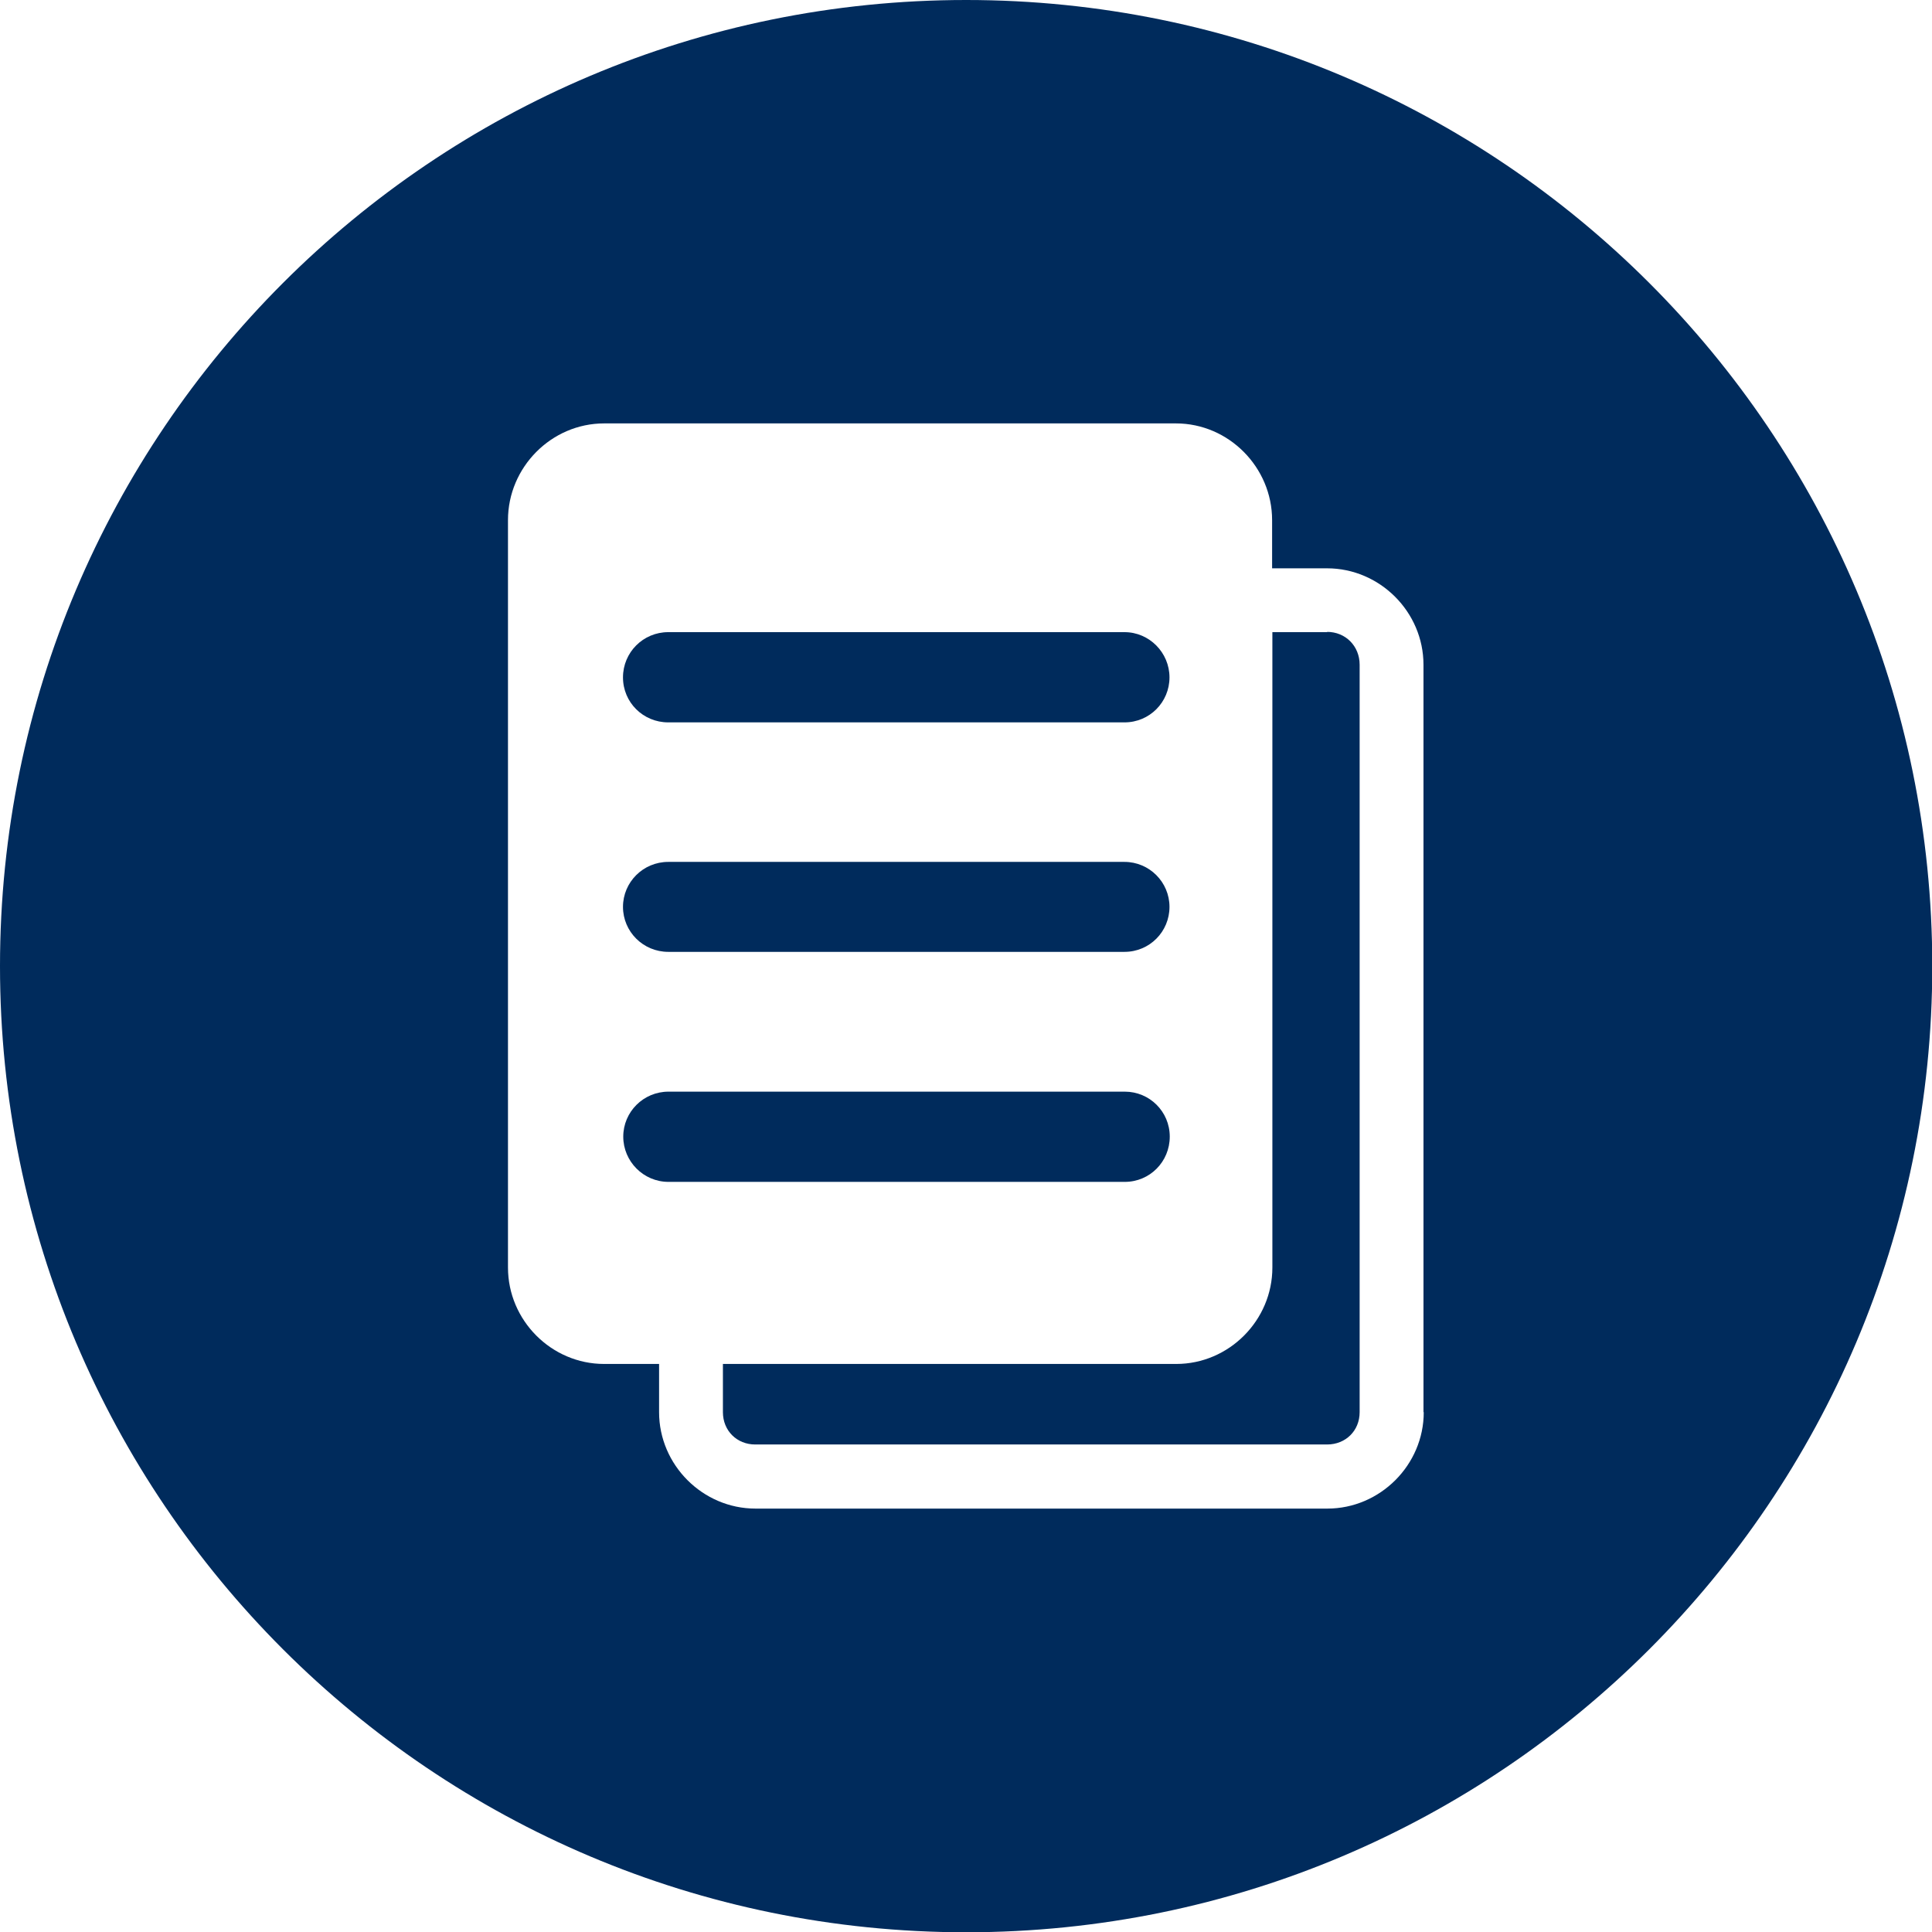
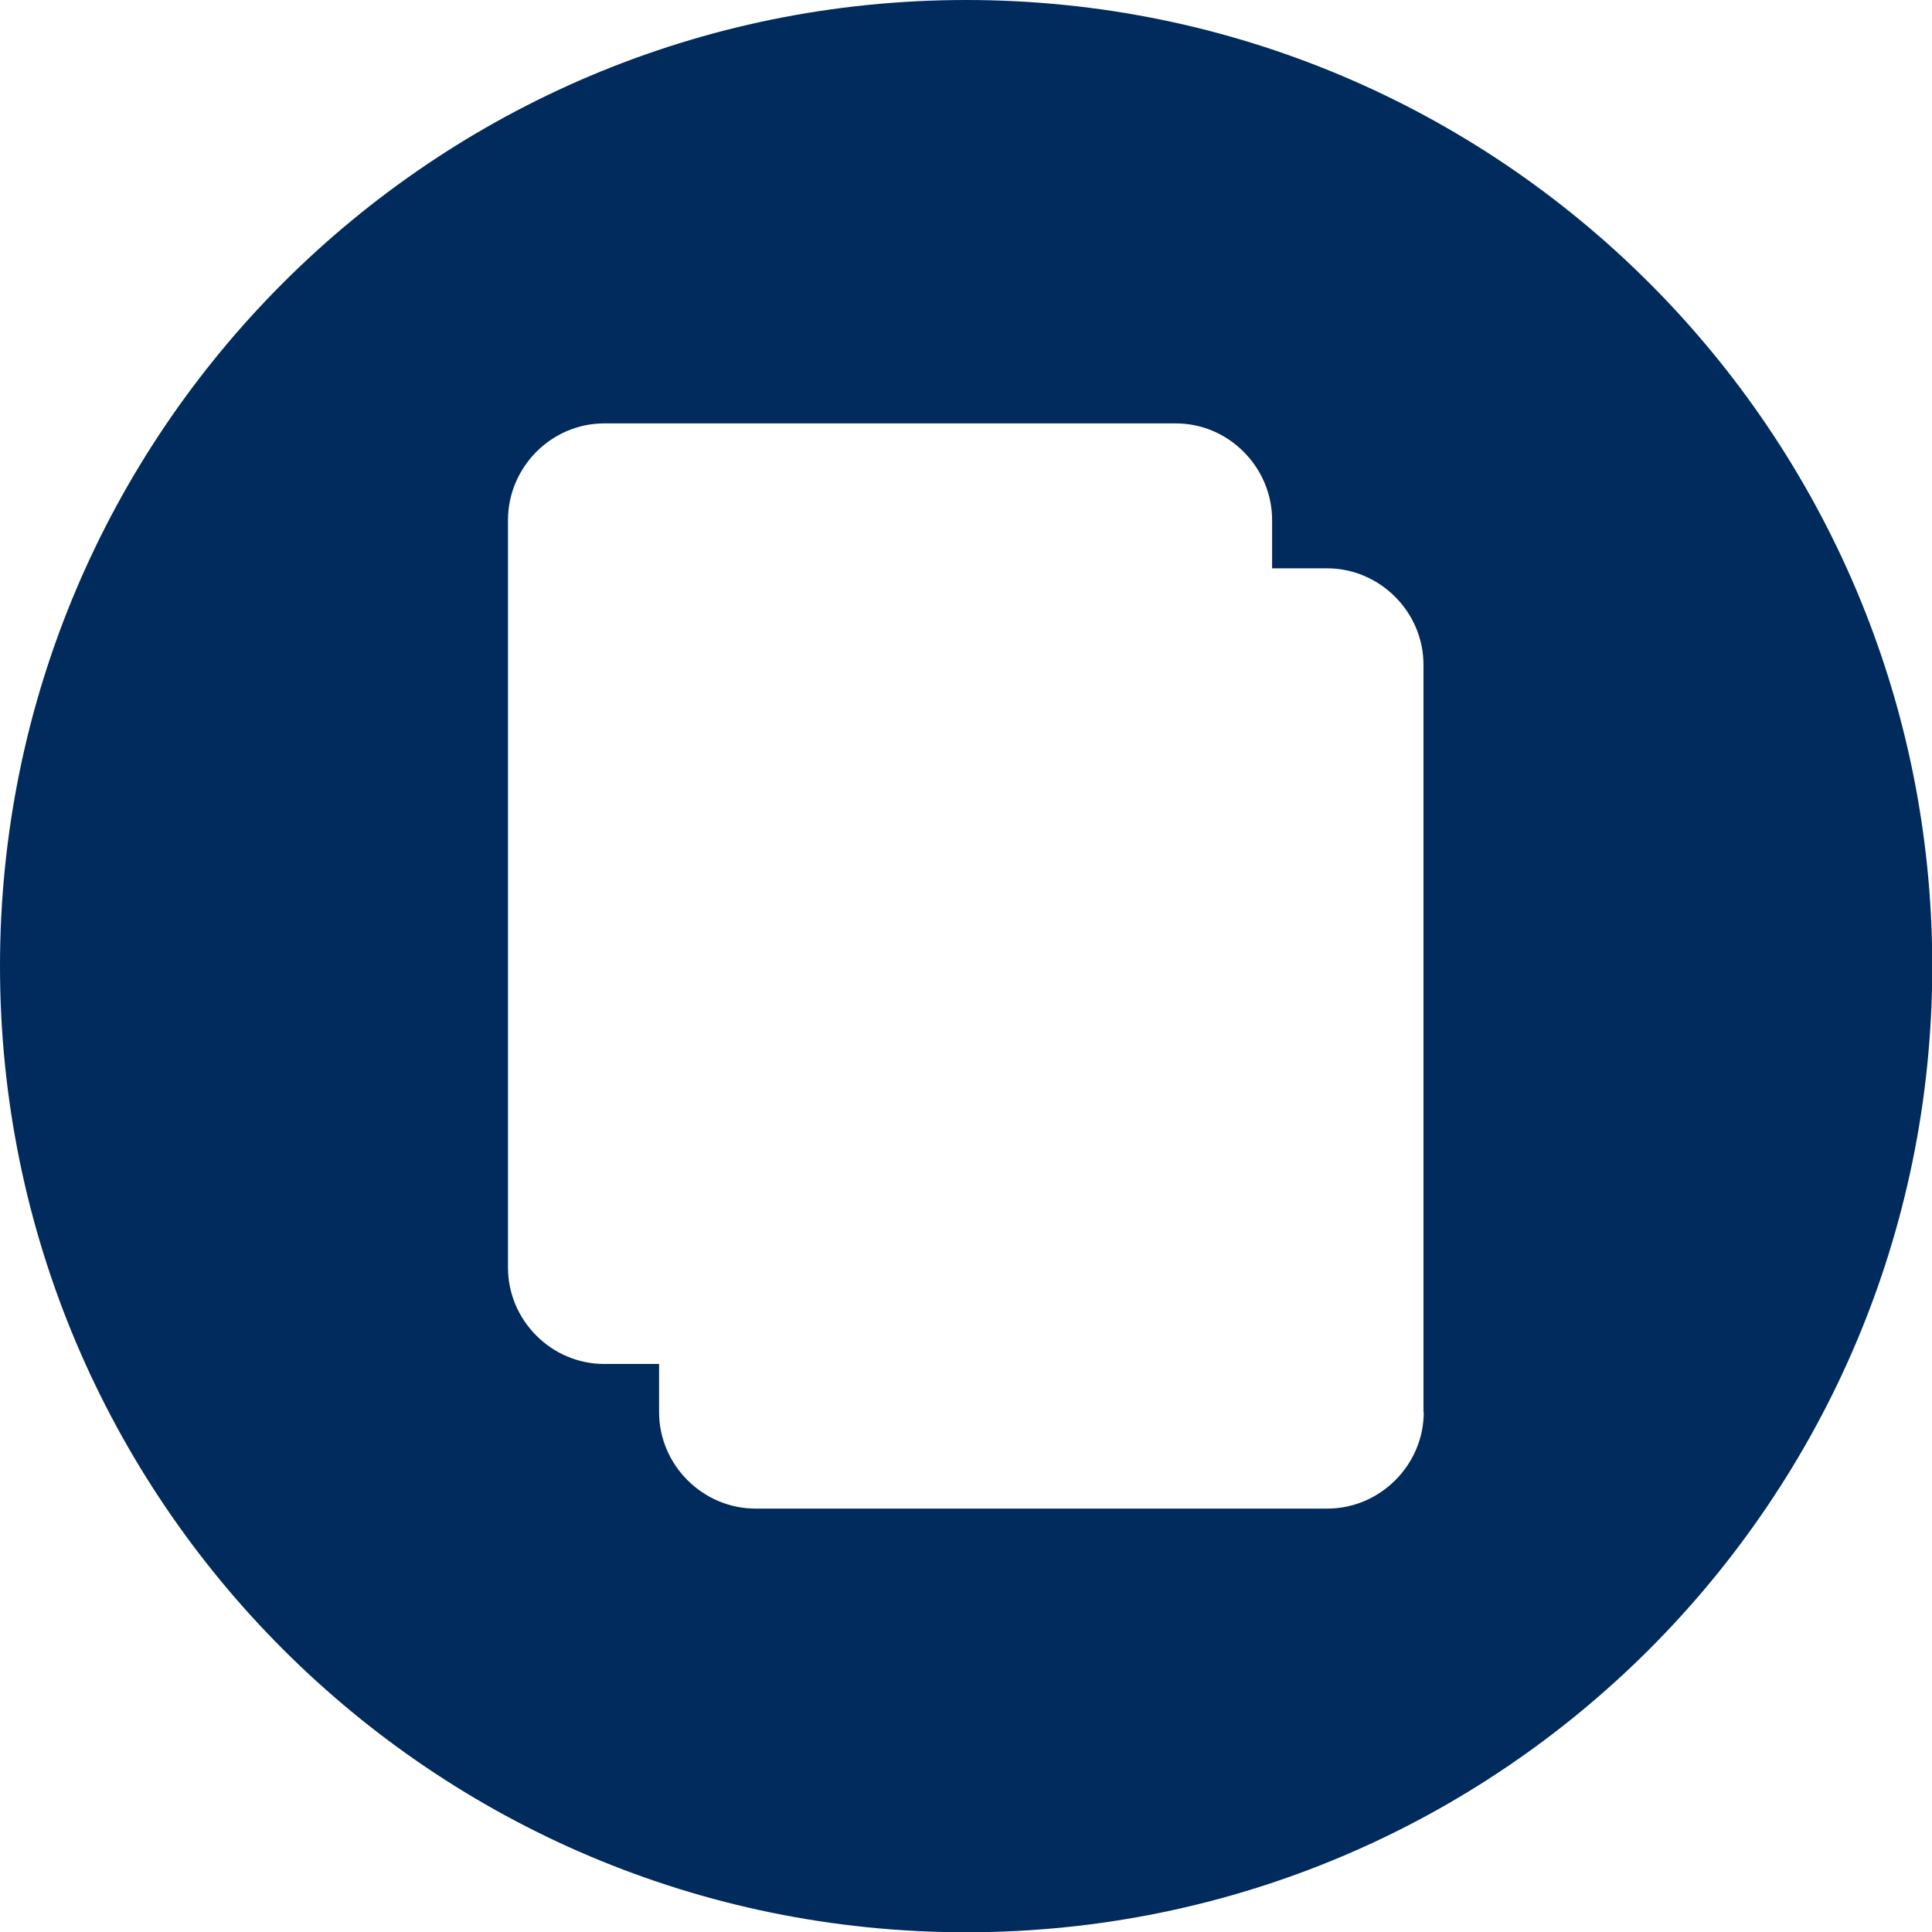
<svg xmlns="http://www.w3.org/2000/svg" id="Layer_2" data-name="Layer 2" viewBox="0 0 71.73 71.73">
  <defs>
    <style>
      .cls-1 {
        fill: #002b5c;
      }
    </style>
  </defs>
  <g id="Layer_1-2" data-name="Layer 1">
    <g>
-       <path class="cls-1" d="M24.81,35.34h16.94c.93,0,1.67-.75,1.67-1.67s-.75-1.67-1.67-1.67h-16.94c-.93,0-1.68.75-1.68,1.67s.75,1.67,1.68,1.67Z" />
-       <path class="cls-1" d="M43.43,42.2c0-.93-.75-1.67-1.67-1.67h-16.94c-.93,0-1.68.75-1.68,1.67s.75,1.68,1.68,1.68h16.94c.93,0,1.67-.75,1.67-1.68Z" />
-       <path class="cls-1" d="M24.81,26.82h16.94c.93,0,1.67-.75,1.67-1.67s-.75-1.68-1.67-1.68h-16.94c-.93,0-1.68.75-1.68,1.68s.75,1.67,1.68,1.67Z" />
      <path class="cls-1" d="M35.87,0C16.06,0,0,16.06,0,35.87s16.06,35.87,35.87,35.87,35.87-16.06,35.87-35.87S55.68,0,35.87,0ZM52.86,52.43c0,1.96-1.62,3.58-3.58,3.58h-21.23c-1.96,0-3.58-1.62-3.58-3.58v-1.79h-2.04c-1.96,0-3.57-1.62-3.57-3.58v-27.75c0-1.96,1.61-3.59,3.57-3.59h21.23c1.96,0,3.57,1.63,3.57,3.59v1.79h2.04c1.96,0,3.58,1.62,3.58,3.58v27.75Z" />
-       <path class="cls-1" d="M49.28,23.47h-2.04v23.59c0,1.96-1.61,3.58-3.57,3.58h-16.83v1.79c0,.69.52,1.2,1.2,1.2h21.23c.69,0,1.21-.51,1.21-1.2v-27.75c0-.69-.52-1.22-1.21-1.22Z" />
    </g>
  </g>
</svg>